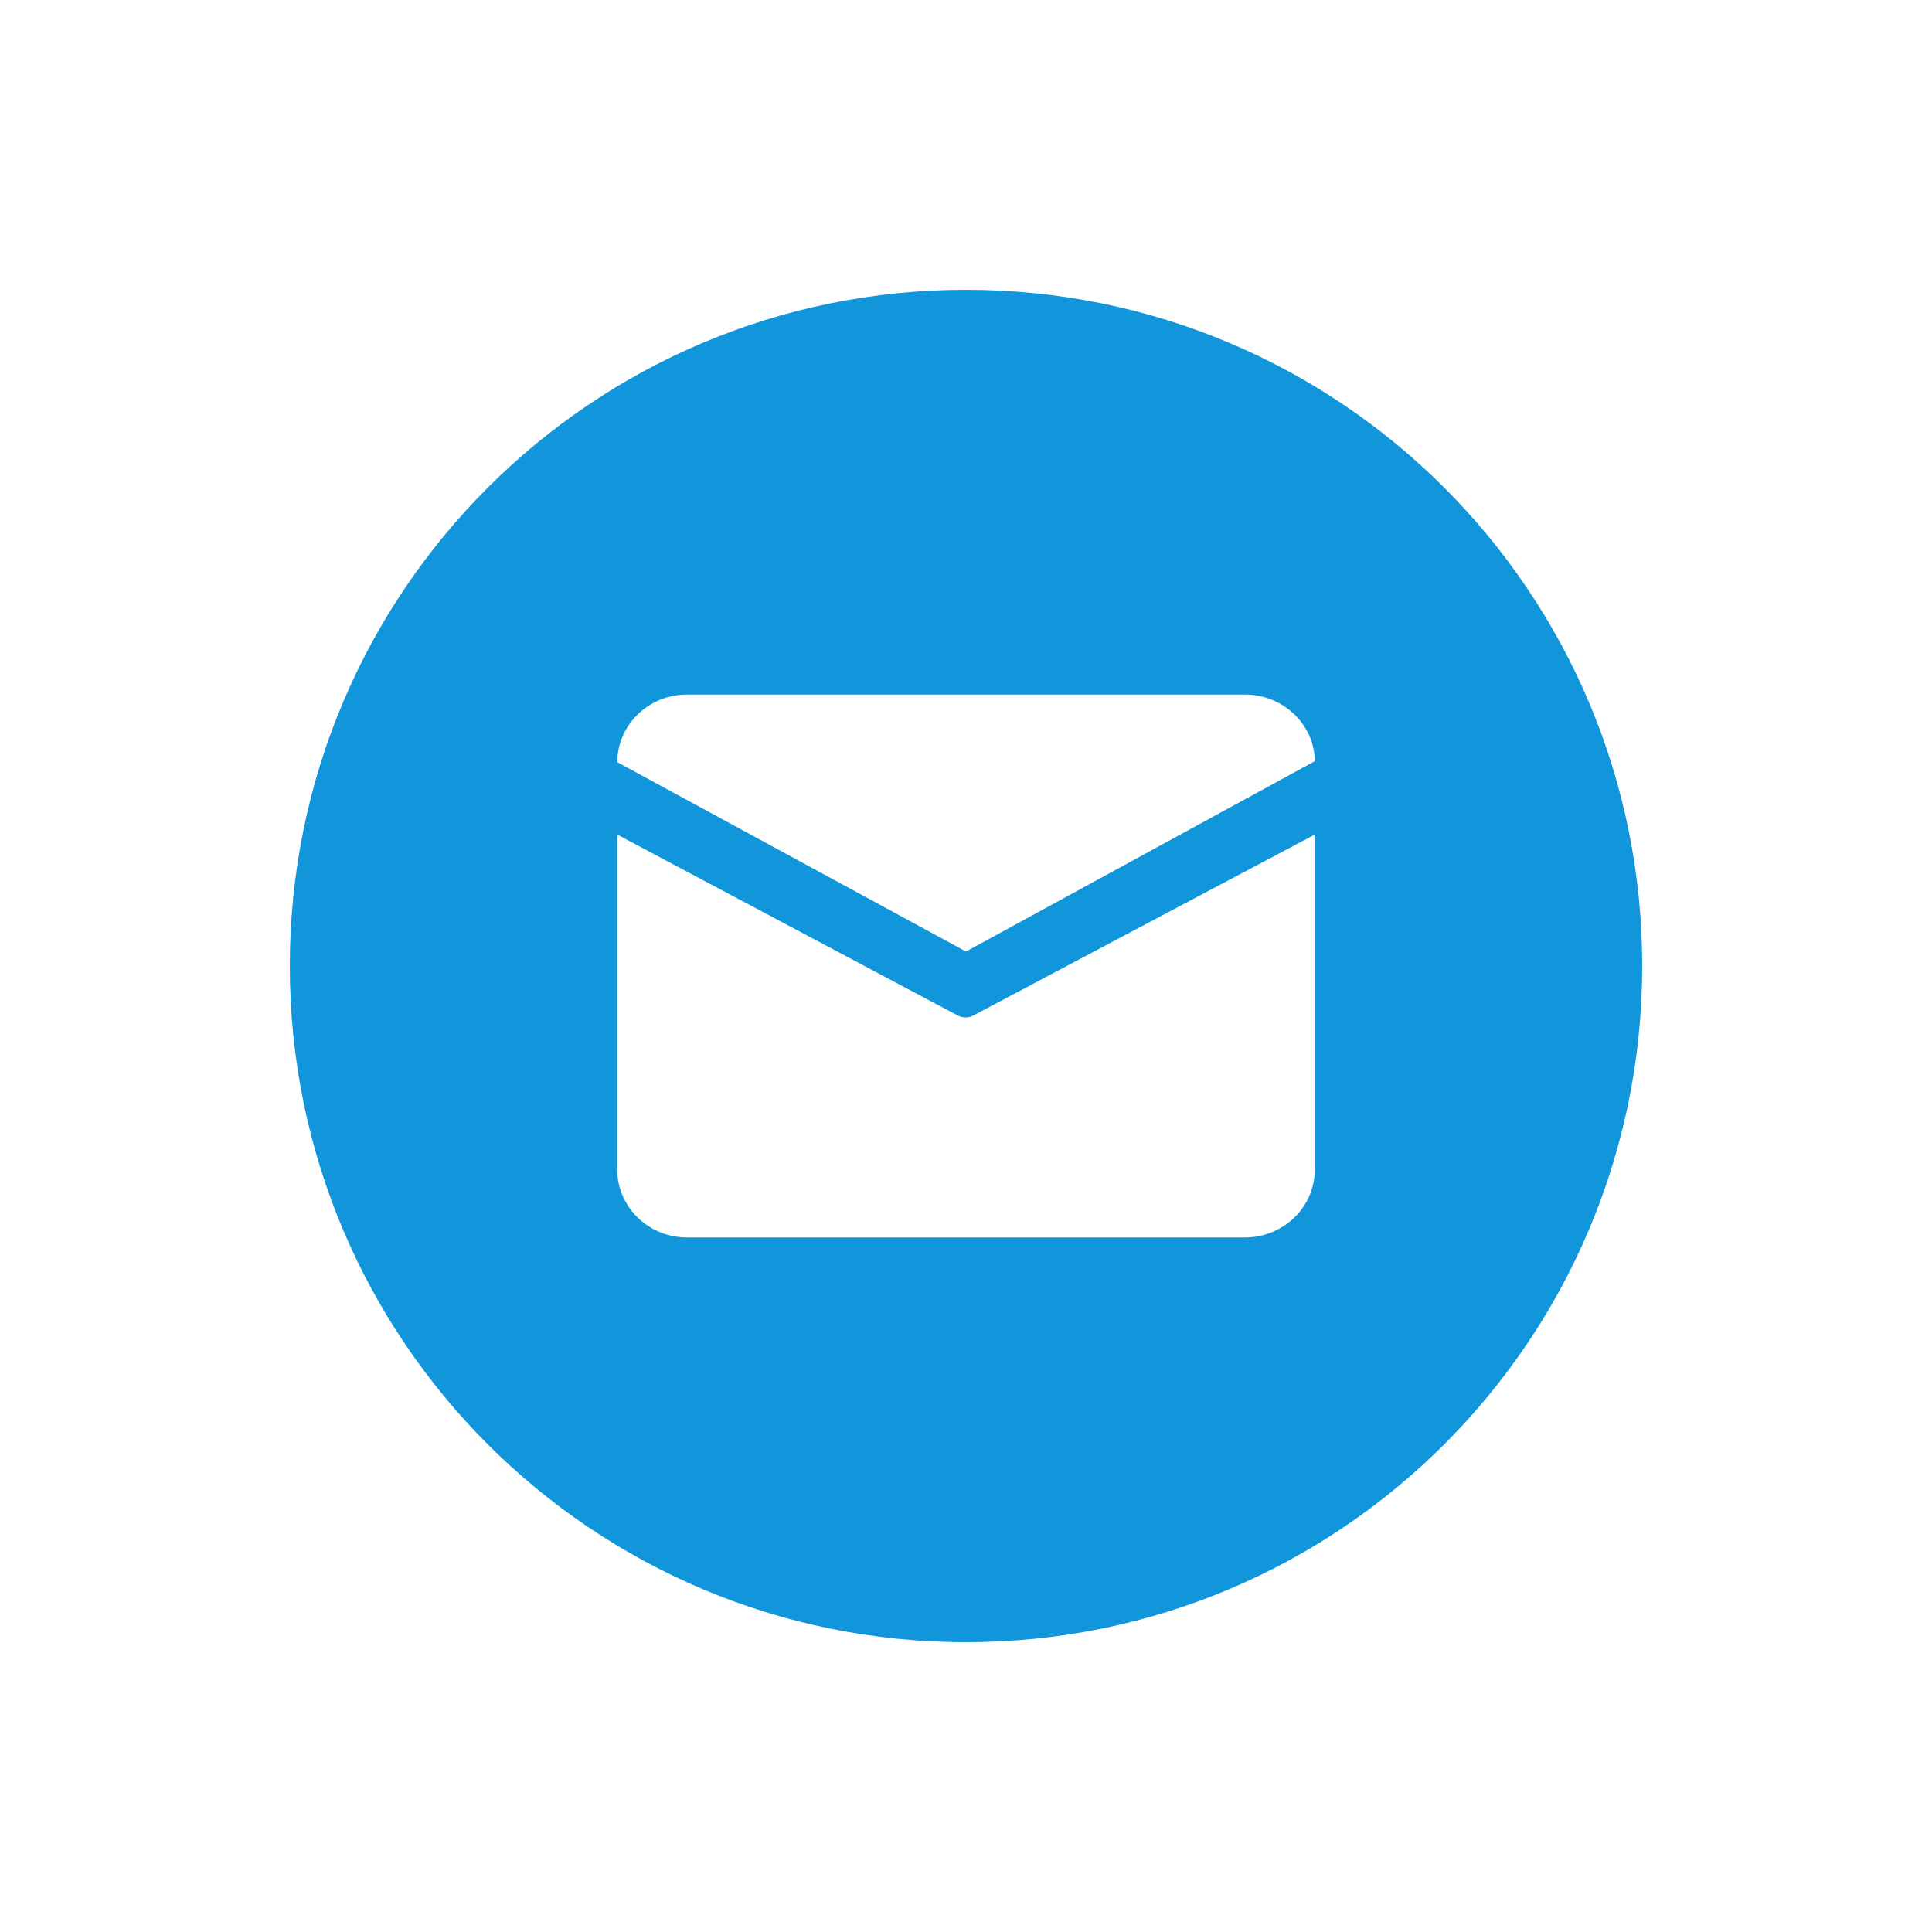
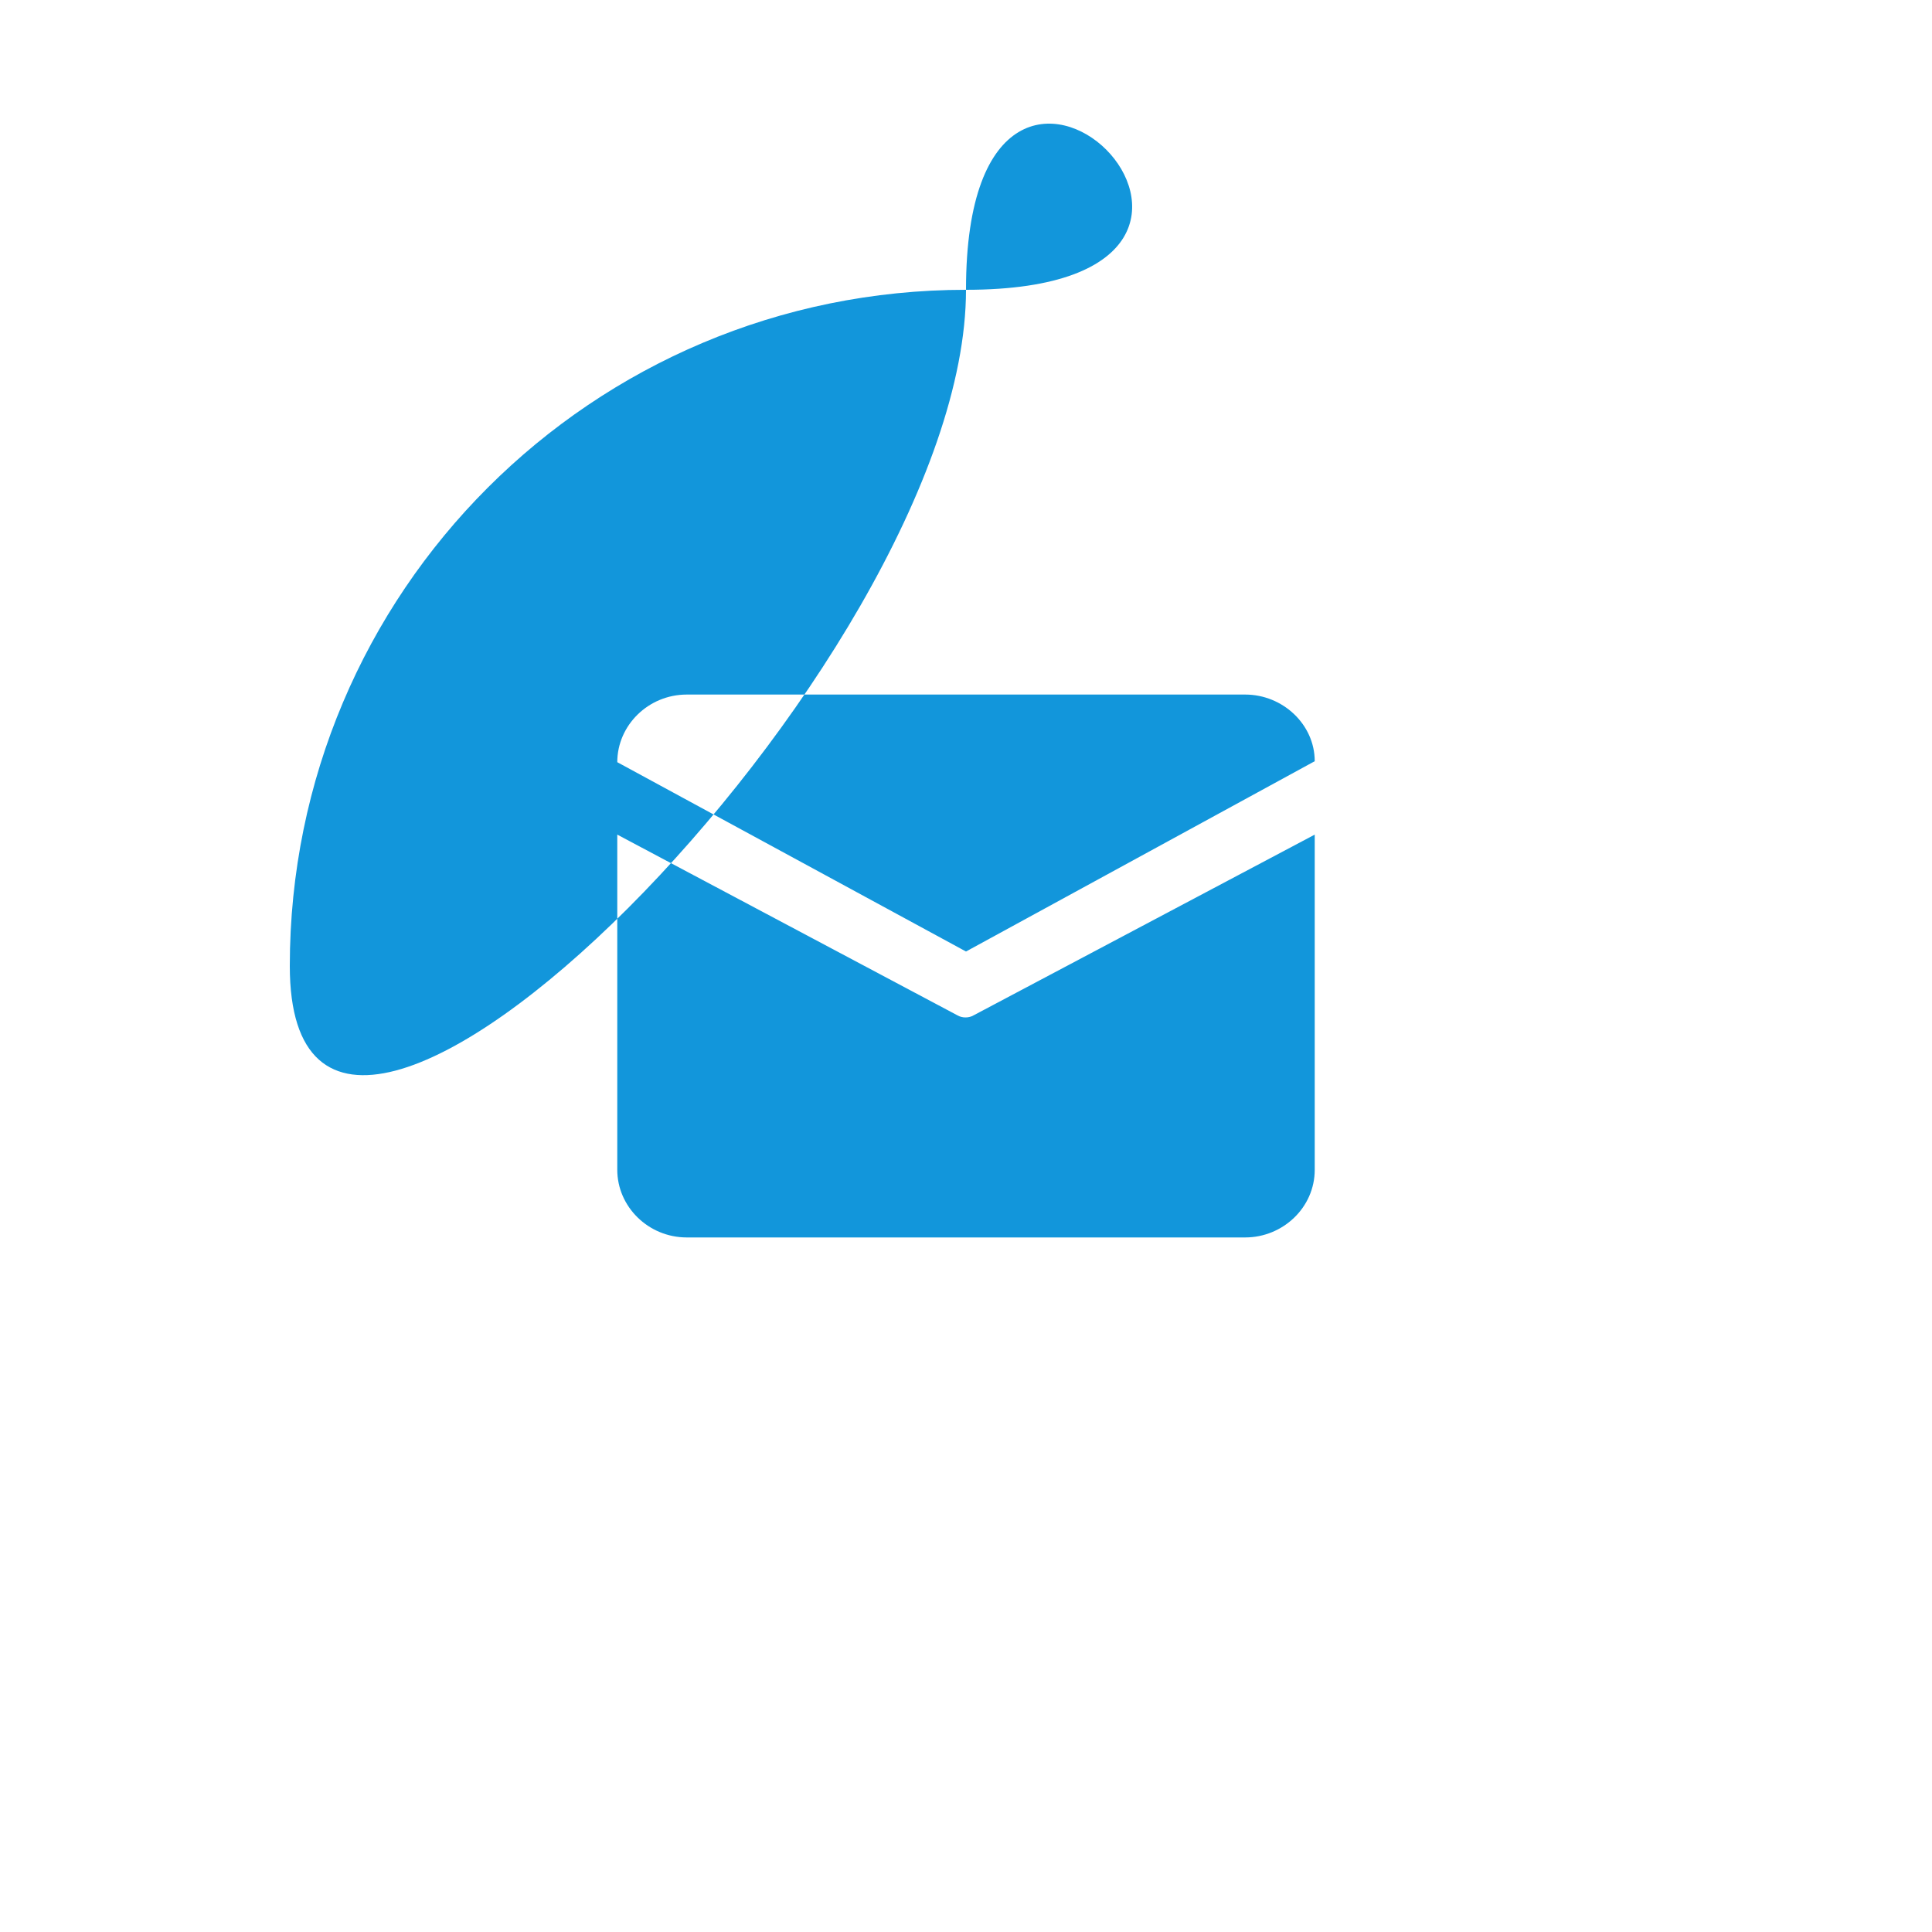
<svg xmlns="http://www.w3.org/2000/svg" version="1.1" id="图层_1" x="0px" y="0px" viewBox="0 0 200 200" style="enable-background:new 0 0 200 200;" xml:space="preserve">
  <style type="text/css">
	.st0{fill:#1296DB;}
</style>
-   <path class="st0" d="M100,30c-38.7,0-70,31.3-70,70s31.3,70,70,70s70-31.3,70-70S138.7,30,100,30z M136.1,121.1c0,3.9-3.3,7-7.2,7  H71.1c-4,0-7.2-3.2-7.2-7l0-34.7l35.2,18.7c0.5,0.3,1.2,0.3,1.7,0l35.3-18.7L136.1,121.1L136.1,121.1z M100,98.5L63.9,78.9  c0-3.8,3.2-7,7.2-7h57.8c3.9,0,7.2,3.1,7.2,6.9L100,98.5L100,98.5z" />
+   <path class="st0" d="M100,30c-38.7,0-70,31.3-70,70s70-31.3,70-70S138.7,30,100,30z M136.1,121.1c0,3.9-3.3,7-7.2,7  H71.1c-4,0-7.2-3.2-7.2-7l0-34.7l35.2,18.7c0.5,0.3,1.2,0.3,1.7,0l35.3-18.7L136.1,121.1L136.1,121.1z M100,98.5L63.9,78.9  c0-3.8,3.2-7,7.2-7h57.8c3.9,0,7.2,3.1,7.2,6.9L100,98.5L100,98.5z" />
</svg>